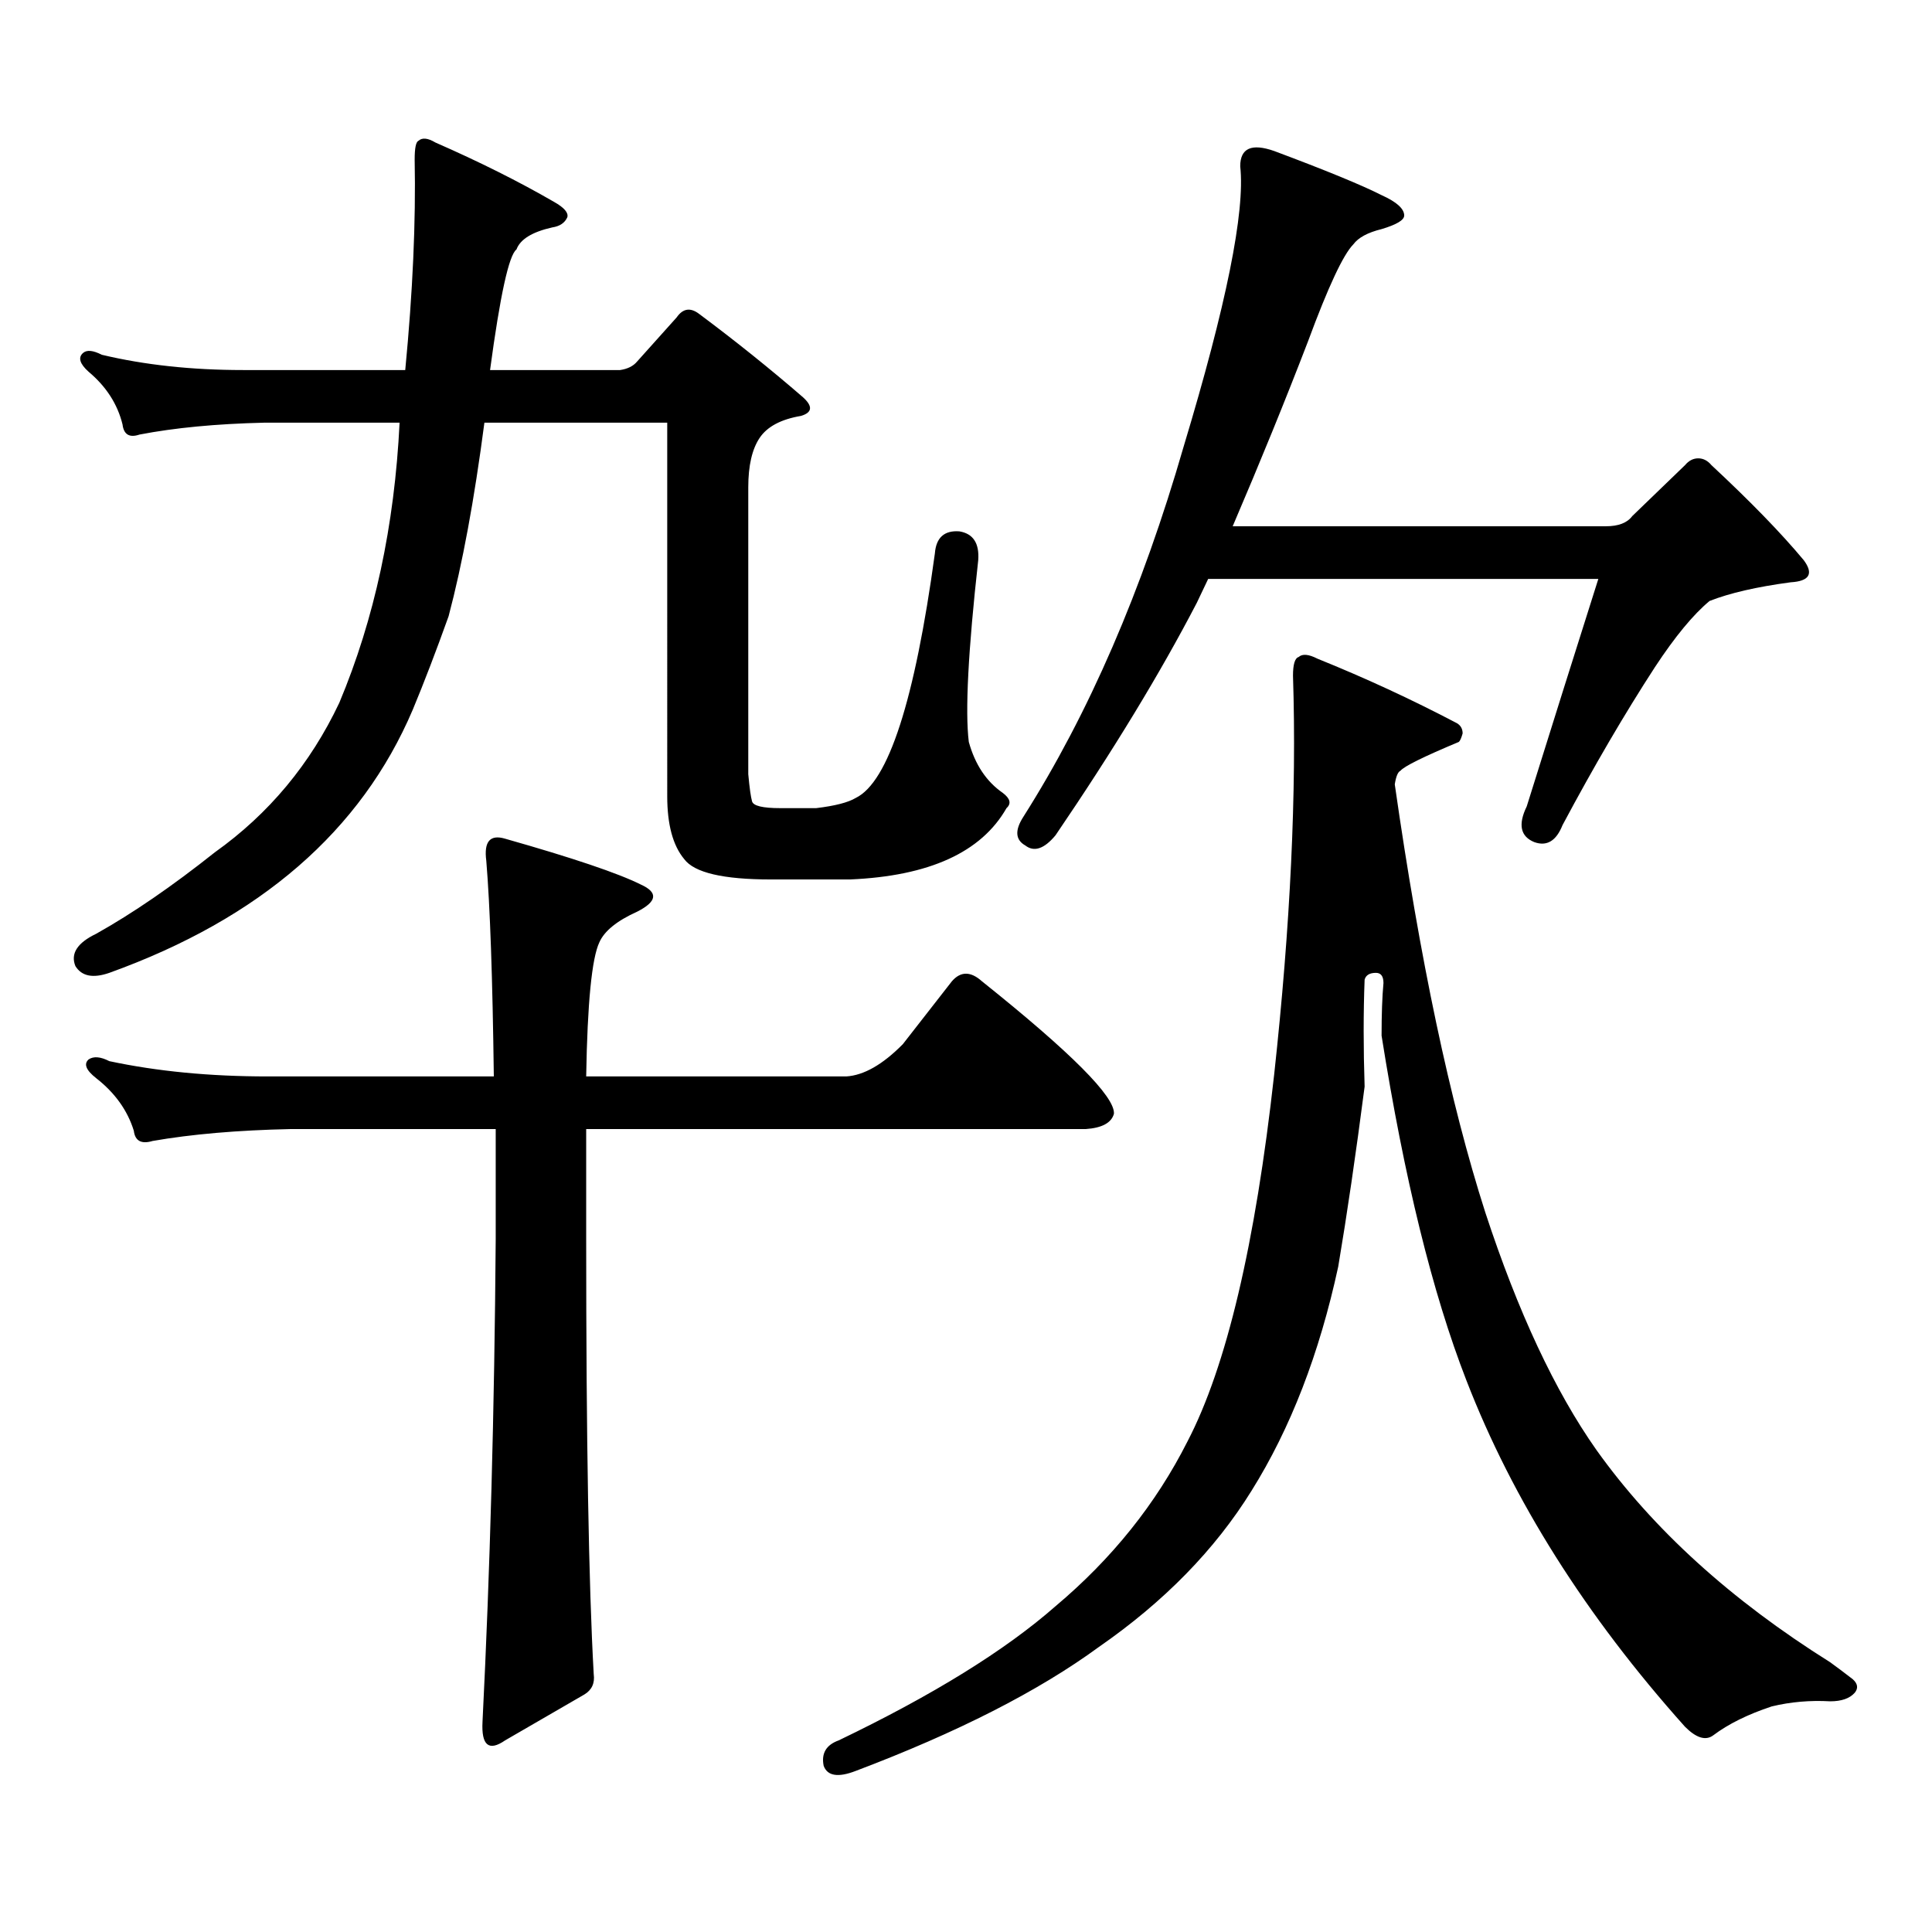
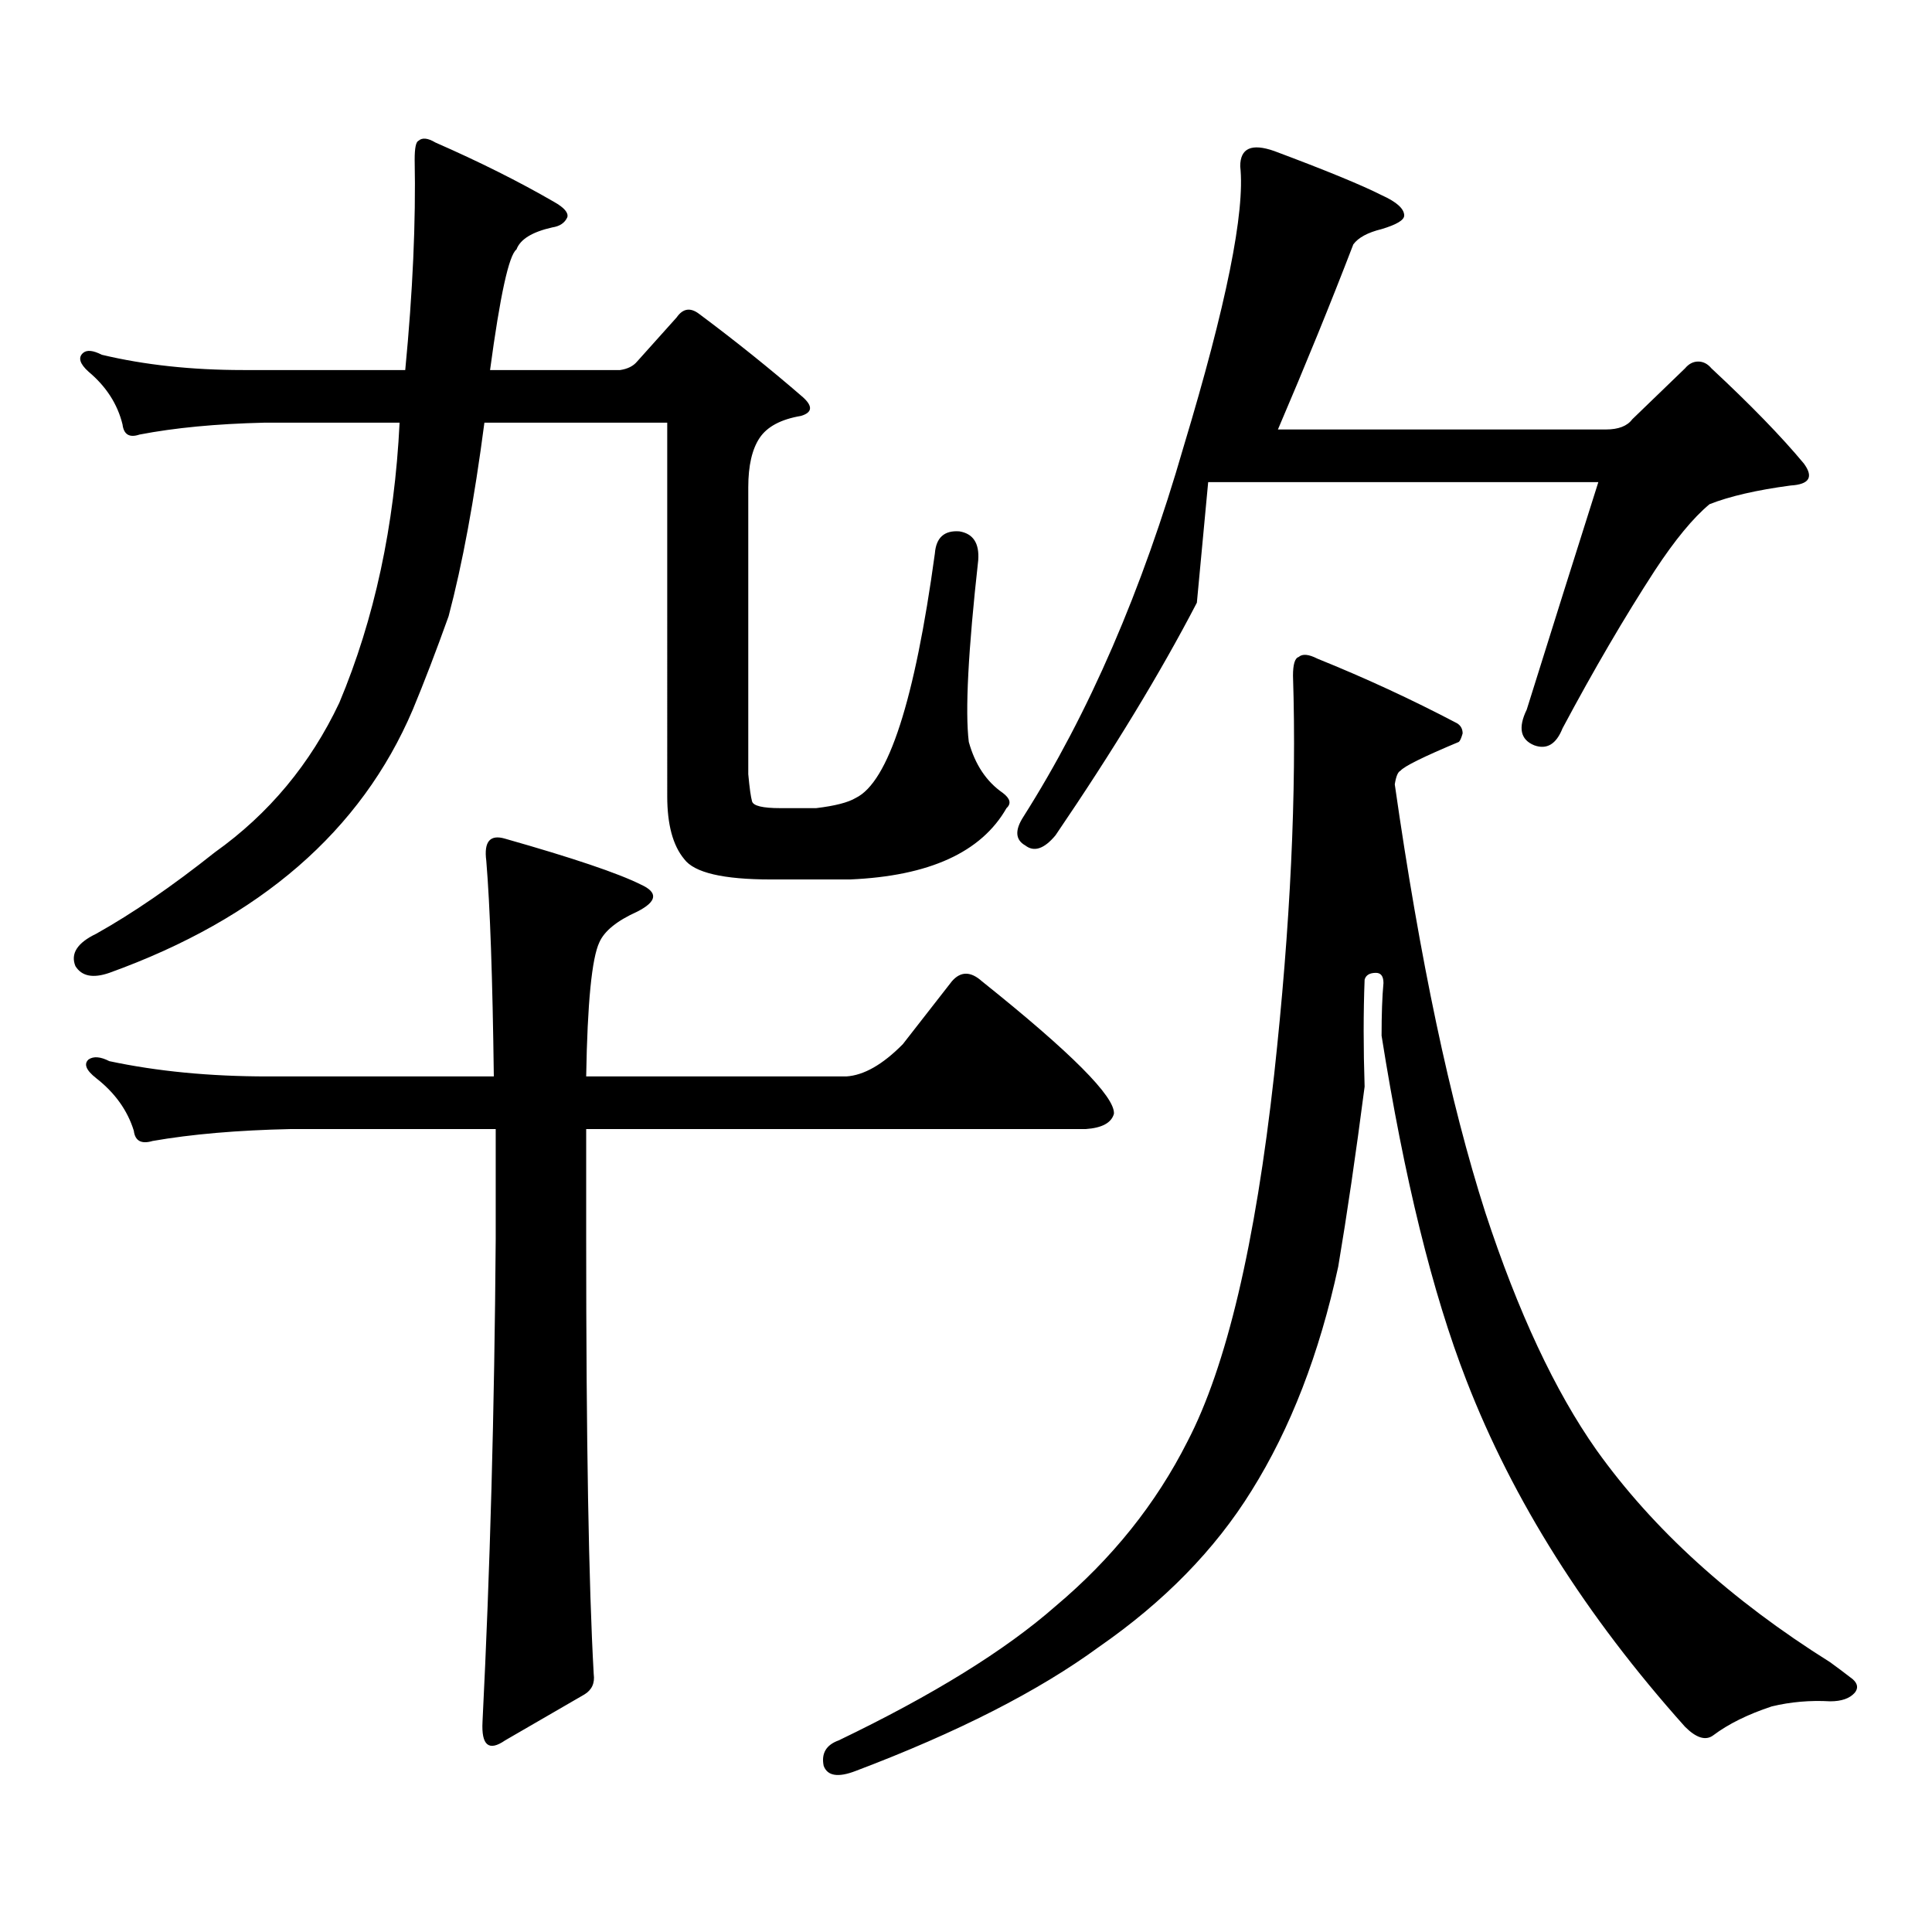
<svg xmlns="http://www.w3.org/2000/svg" version="1.1" id="图层_1" x="0px" y="0px" width="1000px" height="1000px" viewBox="0 0 1000 1000" enable-background="new 0 0 1000 1000" xml:space="preserve">
-   <path d="M329.749,187.141l20.487-22.852c3.247-4.683,7.149-5.273,11.707-1.758c18.856,14.063,36.737,28.427,53.657,43.066  c5.198,4.696,4.878,7.91-0.976,9.668c-10.411,1.758-17.561,5.575-21.463,11.426c-3.902,5.863-5.854,14.364-5.854,25.488v148.535  c0.64,7.031,1.296,11.728,1.951,14.063c0.64,2.348,5.518,3.516,14.634,3.516h18.536c9.756-1.168,16.585-2.926,20.487-5.273  c16.905-8.199,30.563-50.387,40.975-126.563c0.64-8.199,4.878-12.003,12.683-11.426c7.149,1.181,10.396,6.152,9.756,14.941  c-5.213,46.884-6.829,78.223-4.878,94.043c3.247,11.728,9.1,20.517,17.561,26.367c3.902,2.938,4.543,5.575,1.951,7.91  c-13.018,22.852-39.999,35.156-80.974,36.914h-40.975c-24.725,0-39.679-3.516-44.877-10.547c-5.854-7.031-8.78-17.867-8.78-32.52  V218.781h-94.632c-5.213,39.853-11.387,73.251-18.536,100.195c-6.509,18.168-12.683,34.277-18.536,48.34  c-26.676,62.704-79.022,108.105-157.069,136.23c-8.46,2.938-14.314,1.758-17.561-3.516c-2.607-6.441,0.976-12.003,10.731-16.699  c18.856-10.547,39.344-24.609,61.462-42.188c27.957-19.913,49.419-45.703,64.389-77.344c18.201-43.355,28.612-91.695,31.219-145.02  h-70.242c-24.725,0.59-46.188,2.637-64.389,6.152c-5.213,1.758-8.14,0-8.78-5.273c-2.607-10.547-8.46-19.625-17.561-27.246  c-4.558-4.093-5.533-7.32-2.927-9.668c1.951-1.758,5.198-1.456,9.756,0.879c22.103,5.273,46.493,7.91,73.169,7.91h83.9  c3.902-40.43,5.518-76.753,4.878-108.984c0-5.851,0.64-9.078,1.951-9.668c1.951-1.758,4.878-1.456,8.78,0.879  c22.759,9.97,43.246,20.215,61.462,30.762c5.198,2.938,7.469,5.575,6.829,7.91c-1.311,2.938-3.902,4.696-7.805,5.273  c-10.411,2.348-16.585,6.152-18.536,11.426c-3.902,2.938-8.46,23.73-13.658,62.402h67.315  C324.871,190.958,327.797,189.488,329.749,187.141z M251.702,445.539c-1.311-9.957,1.951-13.761,9.756-11.426  c35.121,9.97,58.535,17.88,70.242,23.73c9.1,4.105,8.445,8.789-1.951,14.063c-10.411,4.696-16.92,9.97-19.512,15.82  c-3.902,8.212-6.189,31.352-6.829,69.434h134.631c9.1-0.577,18.856-6.152,29.268-16.699l25.365-32.52  c4.542-5.273,9.756-5.273,15.609,0c46.173,36.914,68.931,59.766,68.291,68.555c-1.311,4.696-6.189,7.333-14.634,7.91h-258.53v57.129  c0,103.711,1.296,178.706,3.902,225c0.64,4.683-0.976,8.198-4.878,10.547l-40.975,23.73c-8.46,5.85-12.363,2.637-11.707-9.668  c3.902-77.935,6.174-161.129,6.829-249.609v-57.129H150.241c-27.316,0.59-51.066,2.637-71.218,6.152  c-5.854,1.758-9.116,0-9.756-5.273c-3.262-10.547-9.756-19.625-19.512-27.246c-5.213-4.093-6.509-7.32-3.902-9.668  c2.591-1.758,6.174-1.456,10.731,0.879c24.71,5.273,52.026,7.91,81.949,7.91h117.07C254.948,506.184,253.653,468.98,251.702,445.539  z M826.322,750.52c29.268,41.006,69.587,77.632,120.973,109.863c3.247,2.334,7.149,5.273,11.707,8.789  c2.591,2.334,2.927,4.683,0.976,7.031c-2.607,2.925-6.829,4.395-12.683,4.395c-10.412-0.591-20.487,0.288-30.243,2.637  c-12.363,4.092-22.438,9.077-30.243,14.941c-3.902,2.925-8.78,1.455-14.634-4.395c-51.386-57.432-89.114-117.197-113.168-179.297  c-17.561-45.113-32.194-104.59-43.901-178.418c0-11.124,0.32-20.215,0.976-27.246c0-3.516-1.311-5.273-3.902-5.273  c-3.262,0-5.213,1.181-5.854,3.516c-0.656,17.001-0.656,35.458,0,55.371c-4.558,35.156-9.115,66.22-13.658,93.164  c-9.756,45.126-24.725,83.798-44.877,116.016c-18.871,30.459-45.212,57.417-79.022,80.859  c-31.219,22.852-73.169,44.233-125.851,64.16c-9.116,3.516-14.634,2.637-16.585-2.637c-1.311-6.455,1.296-10.85,7.805-13.184  c48.779-23.442,86.172-46.582,112.192-69.434c29.268-24.609,52.026-53.037,68.291-85.254  c20.152-38.672,35.121-101.953,44.877-189.844c8.445-77.344,11.707-146.188,9.756-206.543c0-5.851,0.976-9.078,2.927-9.668  c1.951-1.758,5.198-1.456,9.756,0.879c24.71,9.97,48.779,21.094,72.193,33.398c1.951,1.181,2.927,2.938,2.927,5.273  c-0.656,2.348-1.311,3.817-1.951,4.395c-18.216,7.621-28.292,12.606-30.243,14.941c-1.311,0.59-2.286,2.938-2.927,7.031  c13.003,90.829,28.612,164.657,46.828,221.484C785.667,679.039,804.859,720.06,826.322,750.52z M619.498,311.945  c-18.871,36.337-43.261,76.465-73.169,120.41c-5.854,7.031-11.067,8.789-15.609,5.273c-5.213-2.926-5.533-7.91-0.976-14.941  c33.81-53.312,61.462-117.184,82.925-191.602c22.103-73.238,31.859-121.578,29.268-145.02c0-9.366,5.854-12.003,17.561-7.91  c26.661,9.97,45.197,17.578,55.608,22.852c7.805,3.516,11.707,7.031,11.707,10.547c0,2.348-3.902,4.696-11.707,7.031  c-7.164,1.758-12.042,4.395-14.634,7.91c-5.213,5.273-13.018,21.973-23.414,50.098c-11.707,30.473-24.725,62.402-39.023,95.801  H831.2c6.494,0,11.052-1.758,13.658-5.273l27.316-26.367c1.951-2.335,4.222-3.516,6.829-3.516c2.592,0,4.878,1.181,6.829,3.516  c20.152,18.759,36.097,35.156,47.804,49.219c5.198,7.031,2.927,10.849-6.829,11.426c-17.561,2.348-31.554,5.575-41.95,9.668  c-8.46,7.031-17.896,18.457-28.292,34.277c-15.609,24.032-31.554,51.278-47.804,81.738c-3.262,8.212-8.14,11.137-14.634,8.789  c-7.164-2.926-8.46-9.078-3.902-18.457c13.003-41.598,25.365-80.859,37.072-117.773H625.351L619.498,311.945z" />
+   <path d="M329.749,187.141l20.487-22.852c3.247-4.683,7.149-5.273,11.707-1.758c18.856,14.063,36.737,28.427,53.657,43.066  c5.198,4.696,4.878,7.91-0.976,9.668c-10.411,1.758-17.561,5.575-21.463,11.426c-3.902,5.863-5.854,14.364-5.854,25.488v148.535  c0.64,7.031,1.296,11.728,1.951,14.063c0.64,2.348,5.518,3.516,14.634,3.516h18.536c9.756-1.168,16.585-2.926,20.487-5.273  c16.905-8.199,30.563-50.387,40.975-126.563c0.64-8.199,4.878-12.003,12.683-11.426c7.149,1.181,10.396,6.152,9.756,14.941  c-5.213,46.884-6.829,78.223-4.878,94.043c3.247,11.728,9.1,20.517,17.561,26.367c3.902,2.938,4.543,5.575,1.951,7.91  c-13.018,22.852-39.999,35.156-80.974,36.914h-40.975c-24.725,0-39.679-3.516-44.877-10.547c-5.854-7.031-8.78-17.867-8.78-32.52  V218.781h-94.632c-5.213,39.853-11.387,73.251-18.536,100.195c-6.509,18.168-12.683,34.277-18.536,48.34  c-26.676,62.704-79.022,108.105-157.069,136.23c-8.46,2.938-14.314,1.758-17.561-3.516c-2.607-6.441,0.976-12.003,10.731-16.699  c18.856-10.547,39.344-24.609,61.462-42.188c27.957-19.913,49.419-45.703,64.389-77.344c18.201-43.355,28.612-91.695,31.219-145.02  h-70.242c-24.725,0.59-46.188,2.637-64.389,6.152c-5.213,1.758-8.14,0-8.78-5.273c-2.607-10.547-8.46-19.625-17.561-27.246  c-4.558-4.093-5.533-7.32-2.927-9.668c1.951-1.758,5.198-1.456,9.756,0.879c22.103,5.273,46.493,7.91,73.169,7.91h83.9  c3.902-40.43,5.518-76.753,4.878-108.984c0-5.851,0.64-9.078,1.951-9.668c1.951-1.758,4.878-1.456,8.78,0.879  c22.759,9.97,43.246,20.215,61.462,30.762c5.198,2.938,7.469,5.575,6.829,7.91c-1.311,2.938-3.902,4.696-7.805,5.273  c-10.411,2.348-16.585,6.152-18.536,11.426c-3.902,2.938-8.46,23.73-13.658,62.402h67.315  C324.871,190.958,327.797,189.488,329.749,187.141z M251.702,445.539c-1.311-9.957,1.951-13.761,9.756-11.426  c35.121,9.97,58.535,17.88,70.242,23.73c9.1,4.105,8.445,8.789-1.951,14.063c-10.411,4.696-16.92,9.97-19.512,15.82  c-3.902,8.212-6.189,31.352-6.829,69.434h134.631c9.1-0.577,18.856-6.152,29.268-16.699l25.365-32.52  c4.542-5.273,9.756-5.273,15.609,0c46.173,36.914,68.931,59.766,68.291,68.555c-1.311,4.696-6.189,7.333-14.634,7.91h-258.53v57.129  c0,103.711,1.296,178.706,3.902,225c0.64,4.683-0.976,8.198-4.878,10.547l-40.975,23.73c-8.46,5.85-12.363,2.637-11.707-9.668  c3.902-77.935,6.174-161.129,6.829-249.609v-57.129H150.241c-27.316,0.59-51.066,2.637-71.218,6.152  c-5.854,1.758-9.116,0-9.756-5.273c-3.262-10.547-9.756-19.625-19.512-27.246c-5.213-4.093-6.509-7.32-3.902-9.668  c2.591-1.758,6.174-1.456,10.731,0.879c24.71,5.273,52.026,7.91,81.949,7.91h117.07C254.948,506.184,253.653,468.98,251.702,445.539  z M826.322,750.52c29.268,41.006,69.587,77.632,120.973,109.863c3.247,2.334,7.149,5.273,11.707,8.789  c2.591,2.334,2.927,4.683,0.976,7.031c-2.607,2.925-6.829,4.395-12.683,4.395c-10.412-0.591-20.487,0.288-30.243,2.637  c-12.363,4.092-22.438,9.077-30.243,14.941c-3.902,2.925-8.78,1.455-14.634-4.395c-51.386-57.432-89.114-117.197-113.168-179.297  c-17.561-45.113-32.194-104.59-43.901-178.418c0-11.124,0.32-20.215,0.976-27.246c0-3.516-1.311-5.273-3.902-5.273  c-3.262,0-5.213,1.181-5.854,3.516c-0.656,17.001-0.656,35.458,0,55.371c-4.558,35.156-9.115,66.22-13.658,93.164  c-9.756,45.126-24.725,83.798-44.877,116.016c-18.871,30.459-45.212,57.417-79.022,80.859  c-31.219,22.852-73.169,44.233-125.851,64.16c-9.116,3.516-14.634,2.637-16.585-2.637c-1.311-6.455,1.296-10.85,7.805-13.184  c48.779-23.442,86.172-46.582,112.192-69.434c29.268-24.609,52.026-53.037,68.291-85.254  c20.152-38.672,35.121-101.953,44.877-189.844c8.445-77.344,11.707-146.188,9.756-206.543c0-5.851,0.976-9.078,2.927-9.668  c1.951-1.758,5.198-1.456,9.756,0.879c24.71,9.97,48.779,21.094,72.193,33.398c1.951,1.181,2.927,2.938,2.927,5.273  c-0.656,2.348-1.311,3.817-1.951,4.395c-18.216,7.621-28.292,12.606-30.243,14.941c-1.311,0.59-2.286,2.938-2.927,7.031  c13.003,90.829,28.612,164.657,46.828,221.484C785.667,679.039,804.859,720.06,826.322,750.52z M619.498,311.945  c-18.871,36.337-43.261,76.465-73.169,120.41c-5.854,7.031-11.067,8.789-15.609,5.273c-5.213-2.926-5.533-7.91-0.976-14.941  c33.81-53.312,61.462-117.184,82.925-191.602c22.103-73.238,31.859-121.578,29.268-145.02c0-9.366,5.854-12.003,17.561-7.91  c26.661,9.97,45.197,17.578,55.608,22.852c7.805,3.516,11.707,7.031,11.707,10.547c0,2.348-3.902,4.696-11.707,7.031  c-7.164,1.758-12.042,4.395-14.634,7.91c-11.707,30.473-24.725,62.402-39.023,95.801  H831.2c6.494,0,11.052-1.758,13.658-5.273l27.316-26.367c1.951-2.335,4.222-3.516,6.829-3.516c2.592,0,4.878,1.181,6.829,3.516  c20.152,18.759,36.097,35.156,47.804,49.219c5.198,7.031,2.927,10.849-6.829,11.426c-17.561,2.348-31.554,5.575-41.95,9.668  c-8.46,7.031-17.896,18.457-28.292,34.277c-15.609,24.032-31.554,51.278-47.804,81.738c-3.262,8.212-8.14,11.137-14.634,8.789  c-7.164-2.926-8.46-9.078-3.902-18.457c13.003-41.598,25.365-80.859,37.072-117.773H625.351L619.498,311.945z" />
</svg>